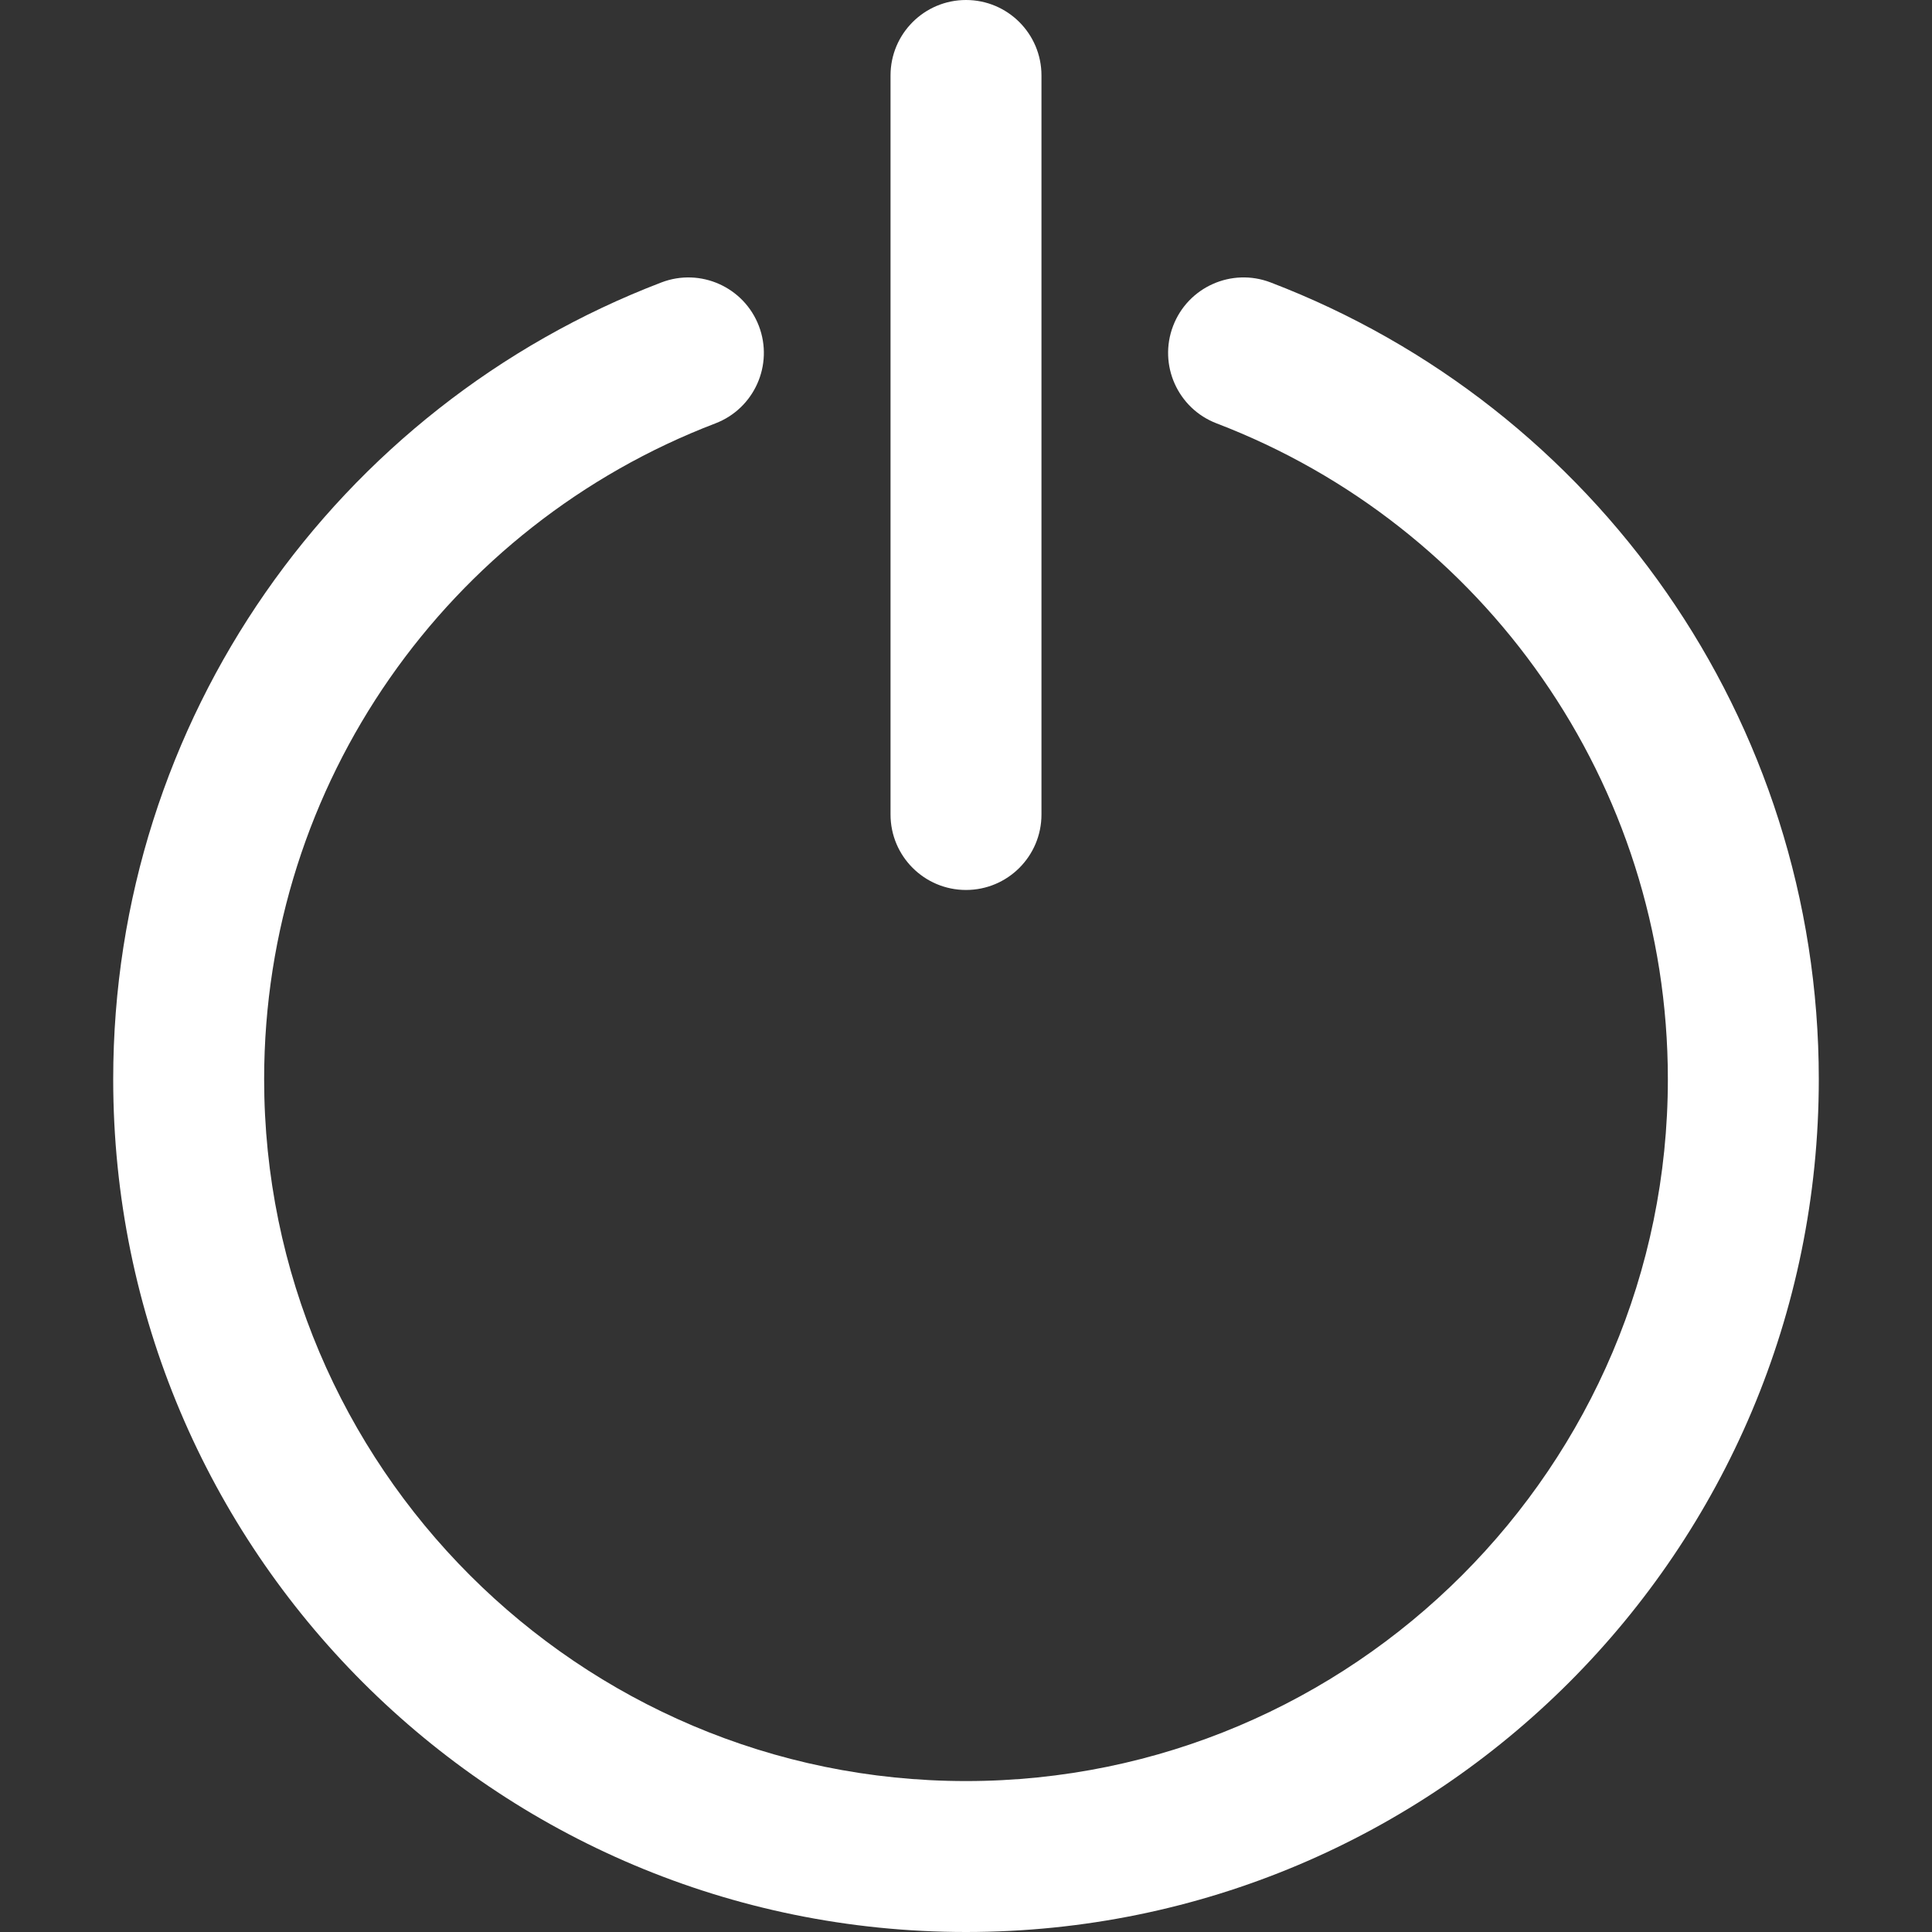
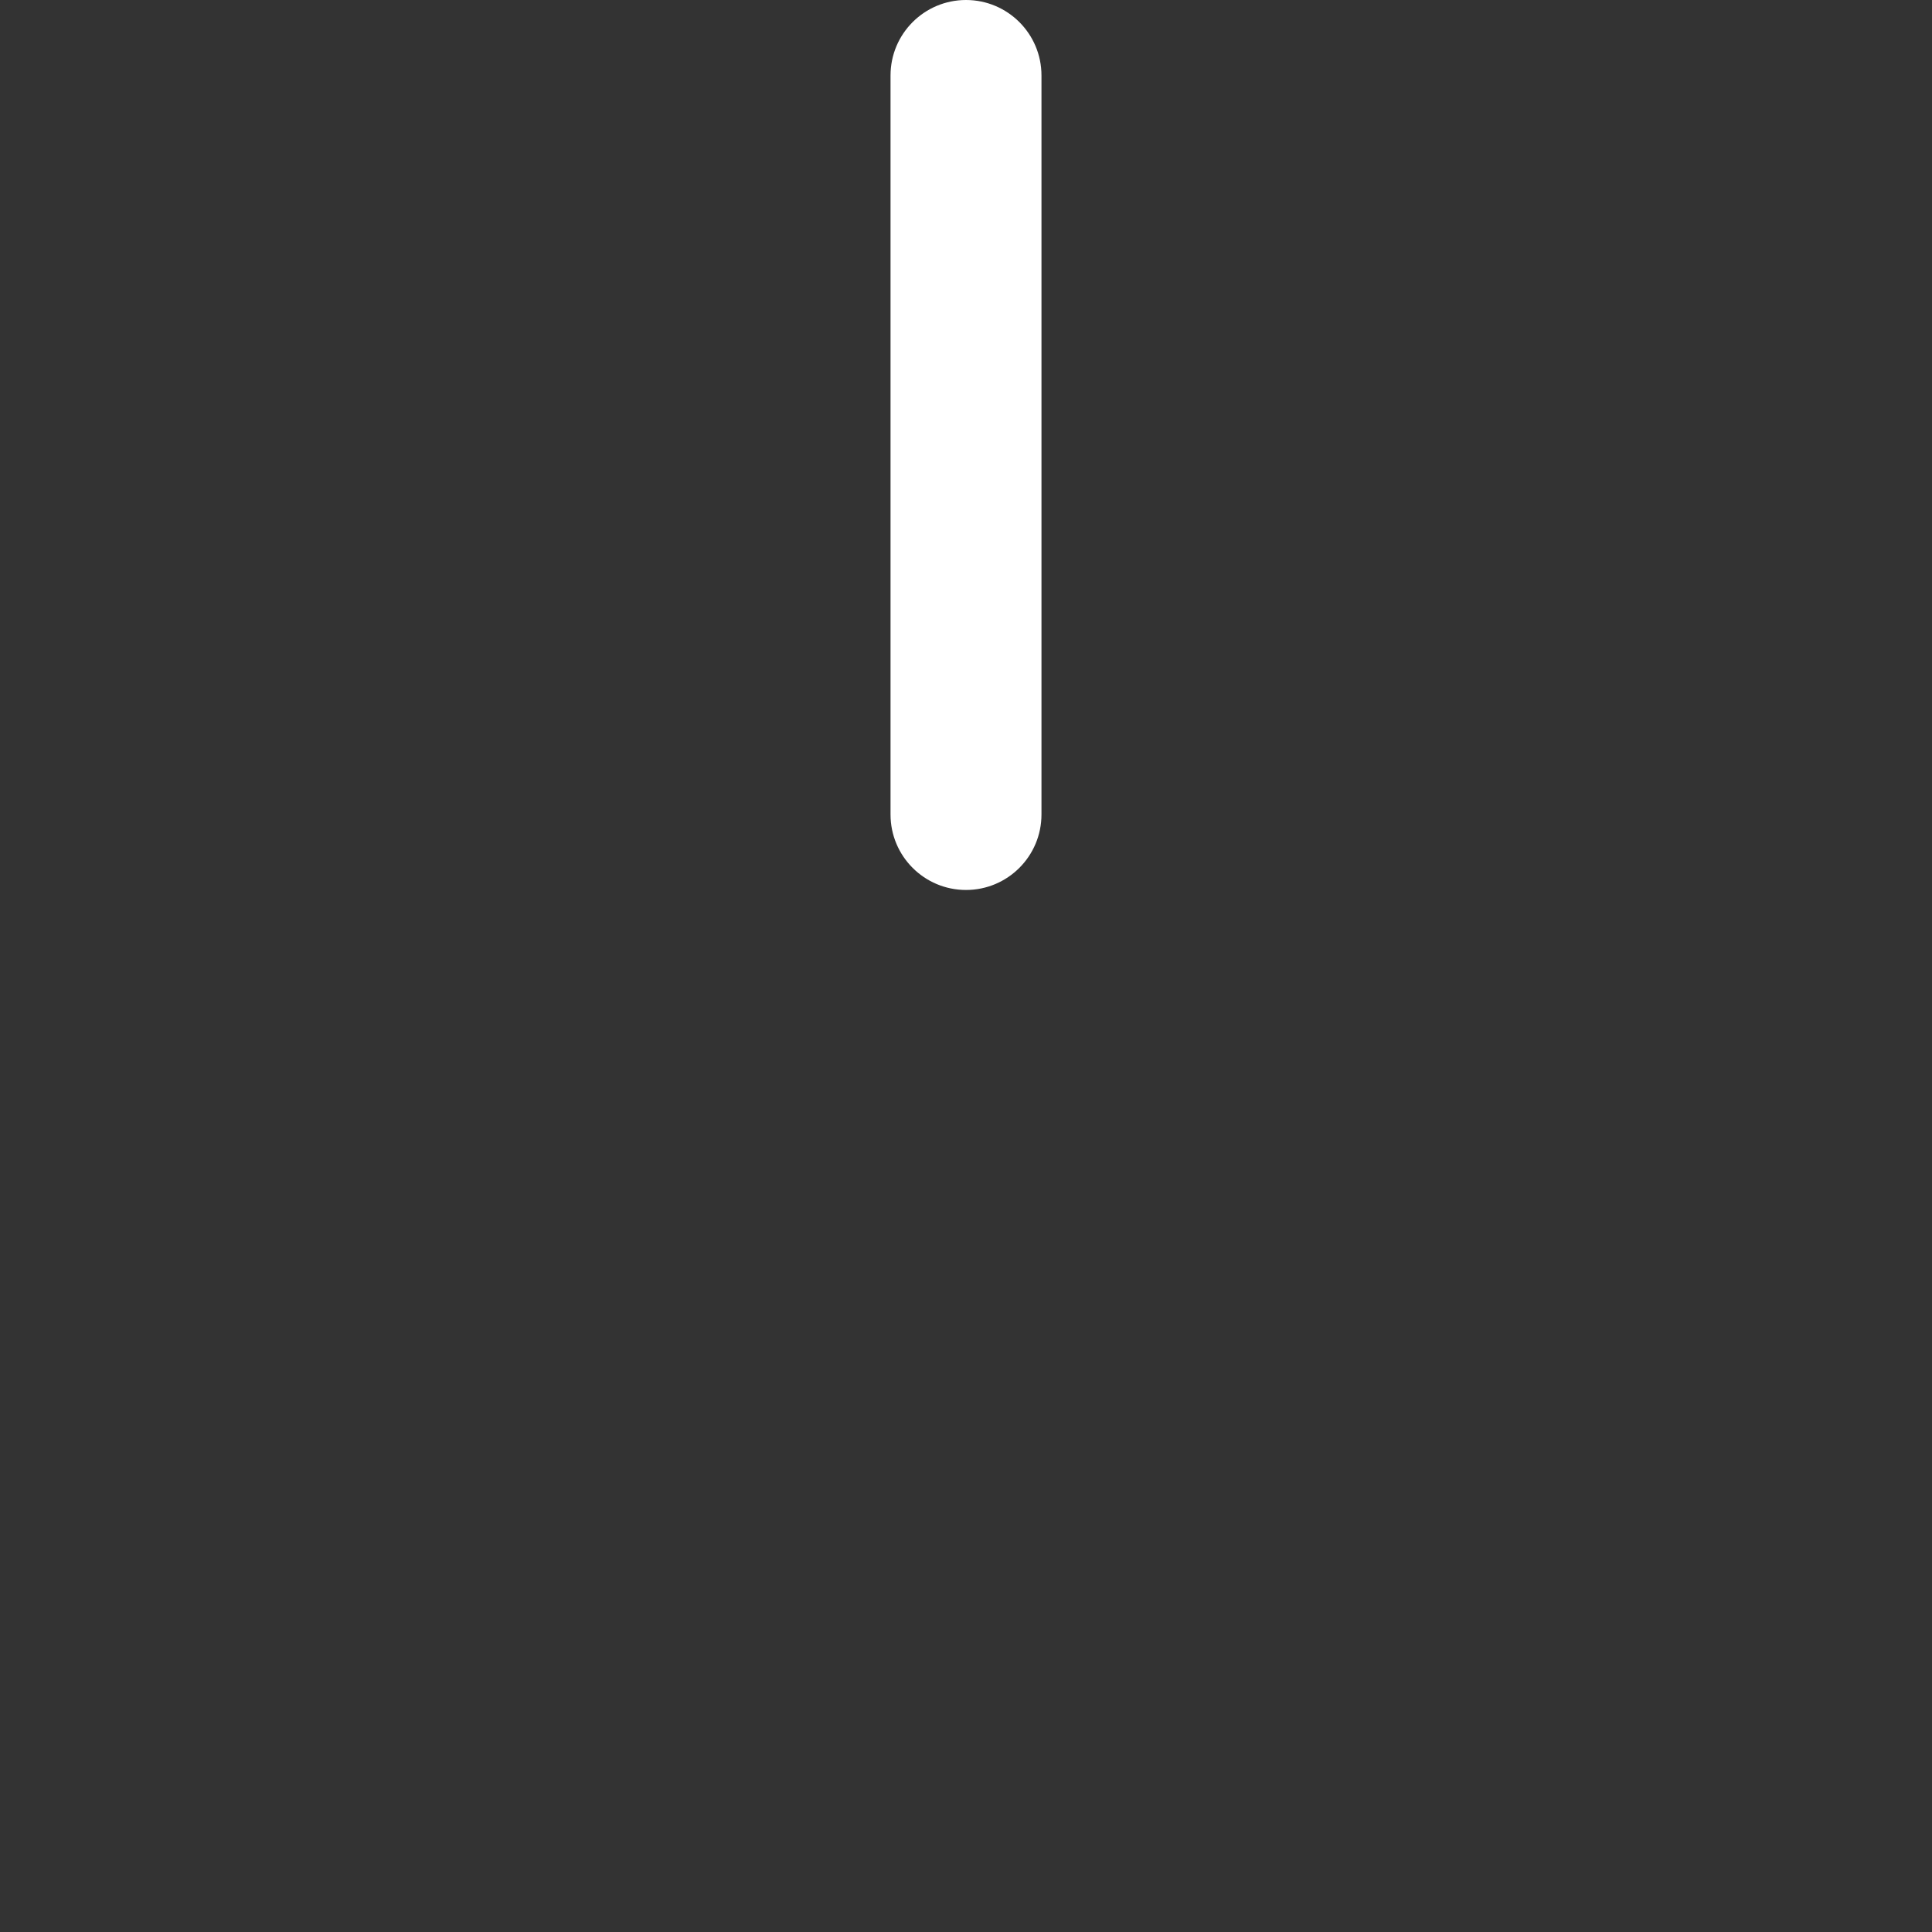
<svg xmlns="http://www.w3.org/2000/svg" version="1.1" id="Capa_1" x="0px" y="0px" viewBox="0 0 512 512" style="enable-background:new 0 0 512 512;" xml:space="preserve" width="512px" height="512px">
  <rect x="0" y="0" width="512" height="512" fill="#333333" stroke="none" />
  <g>
    <g>
      <g>
-         <path d="M336.709,74.843c-10.322-3.944-21.88,1.219-25.825,11.537c-3.945,10.316,1.22,21.879,11.536,25.824    C393.115,139.239,442,207.384,442,286c0,102.561-83.439,186-186,186S70,388.561,70,286c0-78.659,48.908-146.766,119.573-173.793    c10.317-3.946,15.481-15.509,11.536-25.825c-3.947-10.317-15.512-15.48-25.825-11.536C89.185,107.777,30,190.692,30,286    c0,124.922,101.09,226,226,226c124.922,0,226-101.09,226-226C482,190.65,422.778,107.759,336.709,74.843z" data-original="#000000" class="active-path" data-old_color="#000000" fill="#FFFFFF" />
-       </g>
+         </g>
    </g>
    <g>
      <g>
-         <path d="M256,0c-11.046,0-20,8.954-20,20v195.851c0,11.046,8.954,20,20,20s20-8.955,20-20V20C276,8.954,267.046,0,256,0z" data-original="#000000" class="active-path" data-old_color="#000000" fill="#FFFFFF" />
+         <path d="M256,0c-11.046,0-20,8.954-20,20v195.851c0,11.046,8.954,20,20,20s20-8.955,20-20V20C276,8.954,267.046,0,256,0" data-original="#000000" class="active-path" data-old_color="#000000" fill="#FFFFFF" />
      </g>
    </g>
  </g>
</svg>